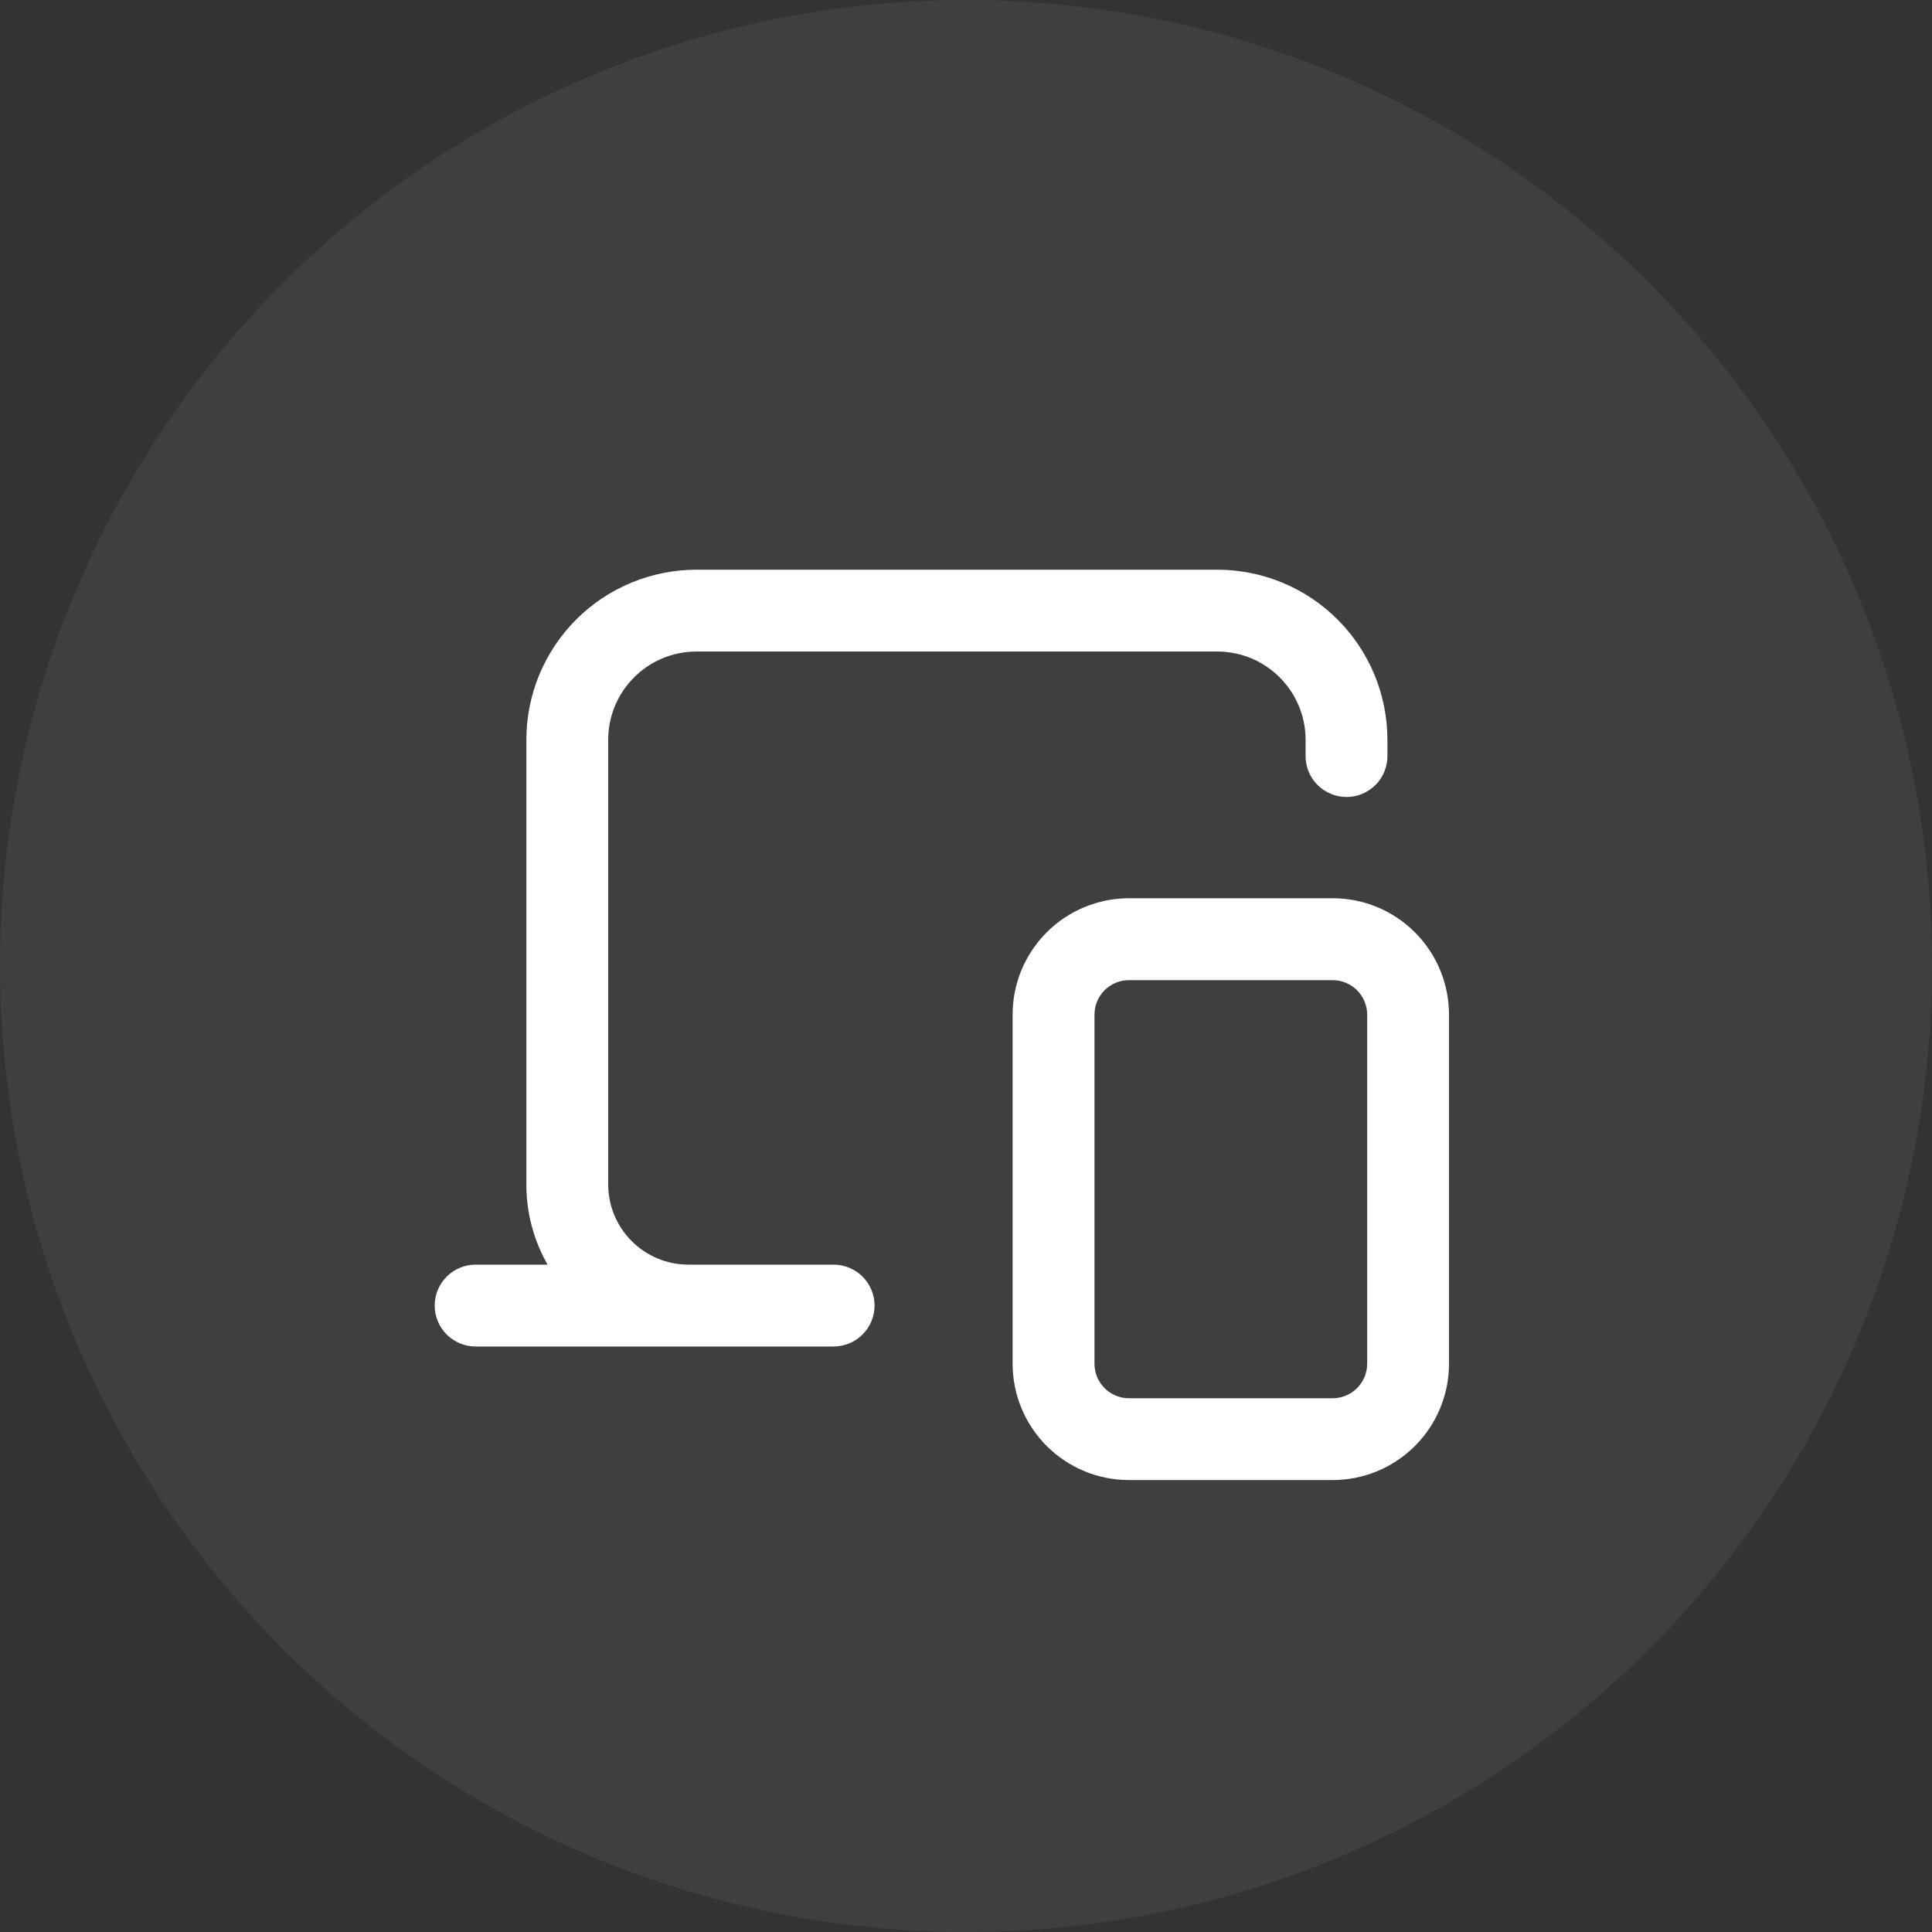
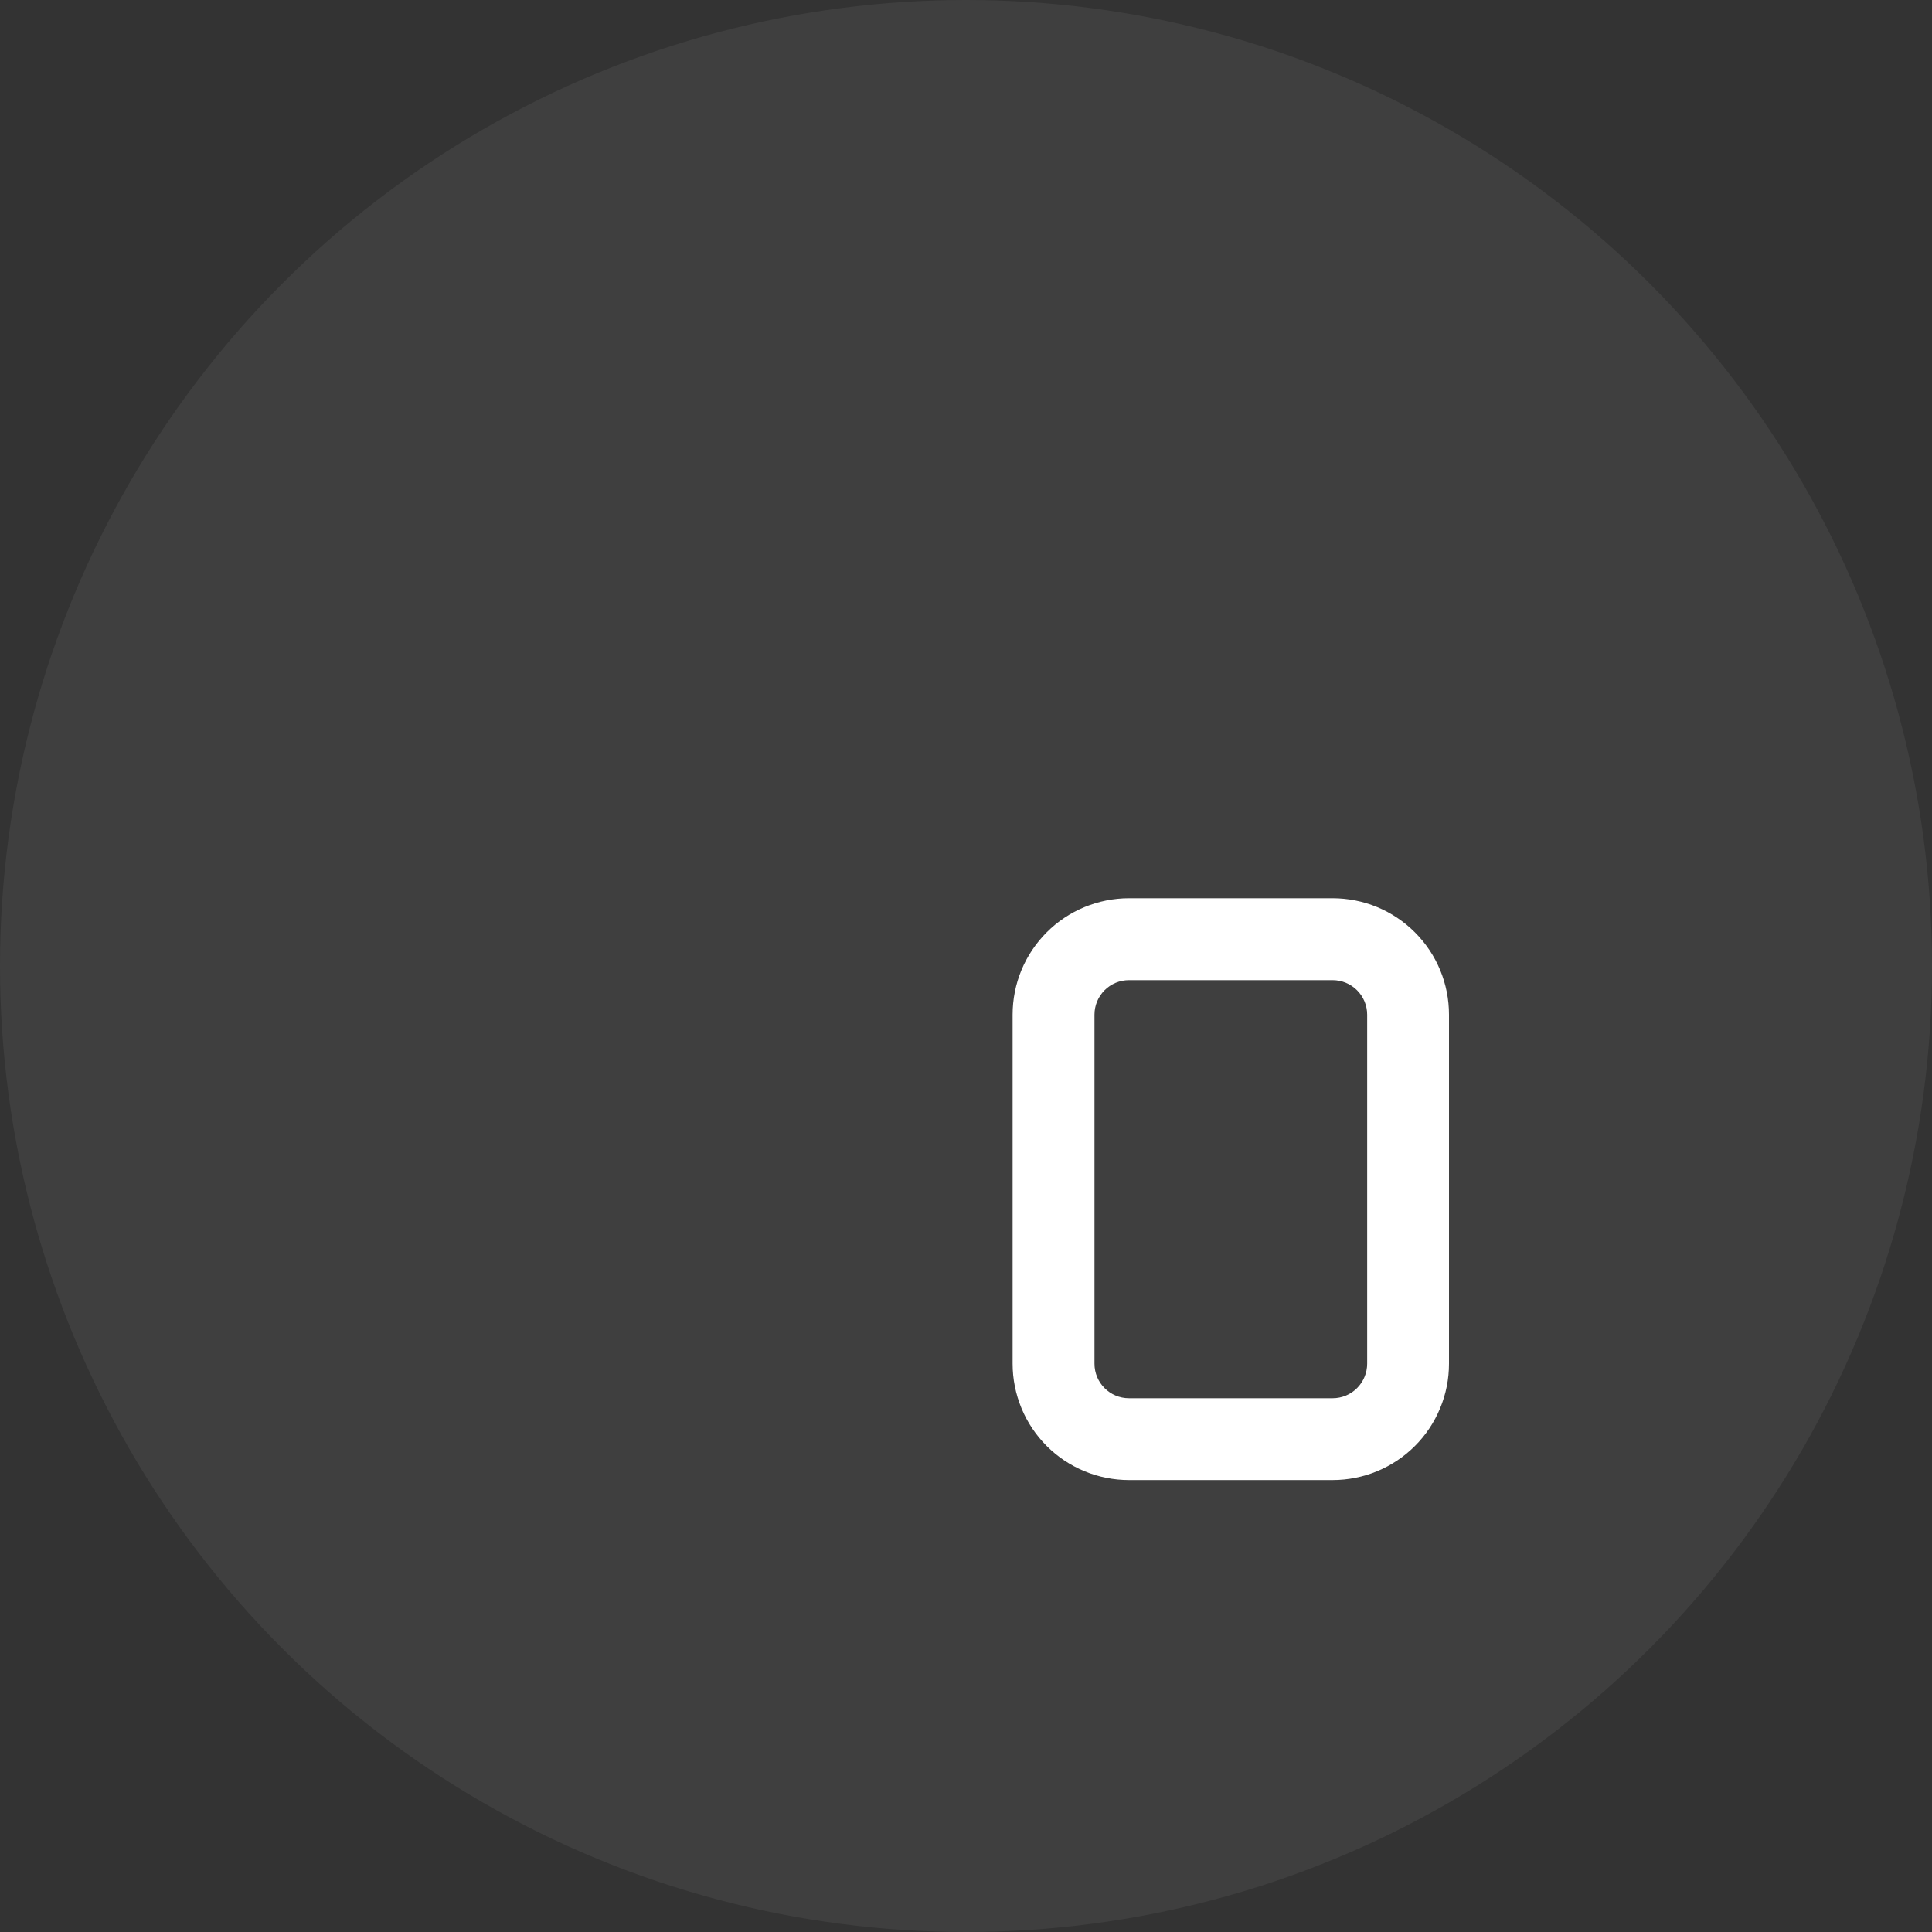
<svg xmlns="http://www.w3.org/2000/svg" width="40" height="40" viewBox="0 0 40 40" fill="none">
  <rect x="0" y="0" width="40" height="40" fill="#333333" stroke="none" />
  <circle opacity="0.06" cx="20" cy="20" r="20" fill="white" />
-   <path d="M14.422 11.795H25.201C25.664 11.795 26.122 11.886 26.55 12.063C26.978 12.24 27.366 12.499 27.693 12.827C28.021 13.154 28.28 13.543 28.457 13.97C28.634 14.398 28.725 14.856 28.725 15.319V15.654C28.725 15.878 28.636 16.094 28.477 16.253C28.318 16.411 28.103 16.501 27.878 16.501C27.654 16.501 27.438 16.411 27.279 16.253C27.12 16.094 27.031 15.878 27.031 15.654V15.319C27.031 14.308 26.212 13.489 25.201 13.489H14.422C13.41 13.489 12.592 14.308 12.592 15.319V24.521C12.592 24.96 12.766 25.382 13.076 25.693C13.386 26.005 13.806 26.181 14.246 26.183H17.259C17.484 26.183 17.7 26.273 17.858 26.431C18.017 26.59 18.107 26.806 18.107 27.03C18.107 27.255 18.017 27.471 17.858 27.629C17.7 27.788 17.484 27.878 17.259 27.878H9.847C9.622 27.878 9.407 27.788 9.248 27.629C9.089 27.471 9 27.255 9 27.03C9 26.806 9.089 26.59 9.248 26.431C9.407 26.273 9.622 26.183 9.847 26.183H11.337C11.048 25.677 10.896 25.104 10.898 24.521V15.319C10.897 14.856 10.989 14.398 11.165 13.97C11.343 13.543 11.602 13.154 11.929 12.827C12.257 12.499 12.645 12.24 13.073 12.063C13.501 11.886 13.959 11.795 14.422 11.795Z" fill="white" />
  <path d="M20.965 21.007C20.965 20.691 21.027 20.378 21.148 20.085C21.269 19.793 21.447 19.527 21.671 19.303C21.894 19.079 22.16 18.902 22.452 18.781C22.745 18.66 23.058 18.597 23.374 18.597H27.59C27.906 18.597 28.22 18.659 28.512 18.78C28.805 18.901 29.07 19.079 29.294 19.303C29.518 19.527 29.696 19.792 29.817 20.085C29.938 20.377 30 20.691 30 21.007V28.234C30 28.551 29.938 28.864 29.816 29.157C29.695 29.449 29.518 29.715 29.294 29.938C29.07 30.162 28.804 30.339 28.512 30.46C28.22 30.581 27.906 30.643 27.59 30.643H23.375C23.059 30.643 22.746 30.581 22.453 30.46C22.161 30.339 21.895 30.162 21.671 29.938C21.448 29.715 21.27 29.449 21.149 29.157C21.028 28.864 20.965 28.551 20.965 28.234V21.007ZM23.374 20.293C23.185 20.293 23.003 20.368 22.869 20.502C22.735 20.636 22.66 20.818 22.66 21.007V28.234C22.66 28.629 22.979 28.949 23.374 28.949H27.59C27.684 28.949 27.777 28.931 27.864 28.895C27.951 28.859 28.029 28.807 28.096 28.74C28.162 28.674 28.215 28.595 28.251 28.508C28.287 28.421 28.306 28.328 28.306 28.234V21.007C28.306 20.818 28.23 20.636 28.096 20.502C27.962 20.368 27.78 20.293 27.591 20.293H23.374Z" fill="white" />
</svg>